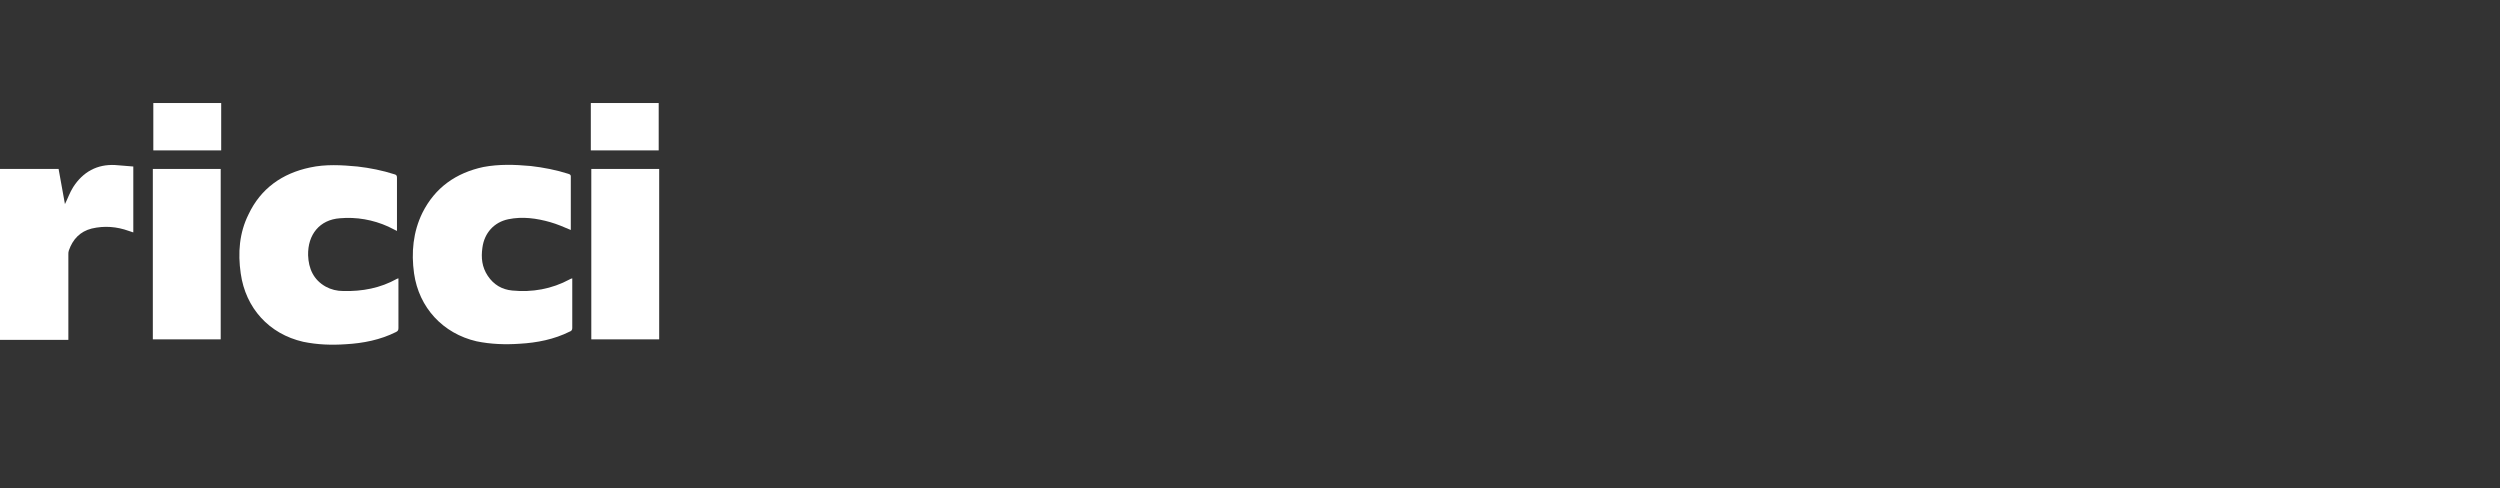
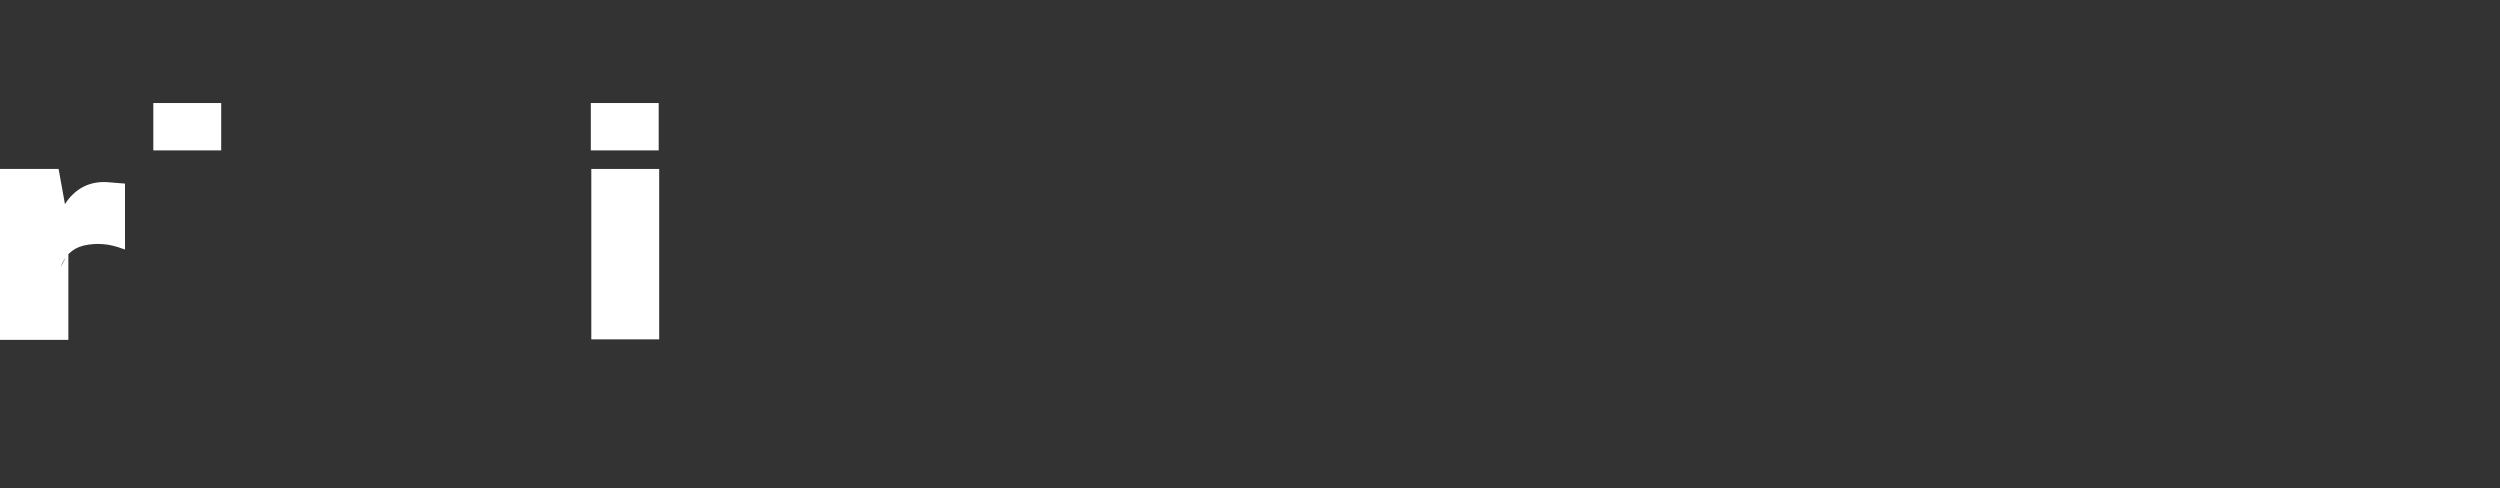
<svg xmlns="http://www.w3.org/2000/svg" version="1.1" id="Слой_1" x="0px" y="0px" viewBox="0 0 512 100" style="enable-background:new 0 0 512 100;" xml:space="preserve">
  <rect x="0" y="0" width="512" height="100" fill="#333333" stroke="none" />
  <style type="text/css"> .st0{fill:#FFFFFF;} </style>
-   <path class="st0" d="M0,34.6h12c0.4,2.4,0.9,4.8,1.3,7.2c0.6-1.2,1-2.4,1.7-3.5c2-3.1,4.9-4.7,8.6-4.5c1.2,0.1,2.5,0.2,3.7,0.3v13.5 c-0.3-0.1-0.6-0.2-0.9-0.3c-2.5-0.9-5-1.1-7.6-0.5c-2.4,0.6-3.9,2.2-4.7,4.5C14,51.6,14,51.8,14,52.1c0,5.6,0,11.1,0,16.7v0.8H0 V34.6z" />
-   <path class="st0" d="M81.3,47.3c-0.6-0.3-1.2-0.6-1.8-0.9c-3.1-1.4-6.5-2-9.9-1.7C65.5,45,63,48,63.1,52.3c0.1,2.7,1.1,5,3.6,6.4 c1.1,0.6,2.3,0.9,3.6,0.9c3.9,0.1,7.6-0.6,11-2.5c0.1,0,0.2-0.1,0.3-0.1c0,0.2,0,0.4,0,0.6c0,3.2,0,6.4,0,9.6c0,0.4-0.1,0.6-0.5,0.8 c-3.2,1.6-6.7,2.3-10.3,2.5c-2.9,0.2-5.8,0.1-8.7-0.5c-7-1.6-11.8-6.9-12.8-14c-0.6-4.2-0.3-8.3,1.6-12.1c2.5-5.3,6.9-8.4,12.6-9.6 c3.2-0.7,6.5-0.5,9.7-0.2c2.6,0.3,5.1,0.8,7.6,1.6c0.4,0.1,0.5,0.3,0.5,0.7c0,3.5,0,6.9,0,10.4L81.3,47.3L81.3,47.3z" />
-   <path class="st0" d="M116.9,47.1c-1.4-0.6-2.8-1.2-4.2-1.6c-2.8-0.8-5.7-1.2-8.6-0.6c-2.9,0.6-4.9,2.8-5.3,5.8 c-0.3,2.1-0.1,4,1.1,5.8s2.9,2.8,5,3c4.1,0.4,8.1-0.3,11.8-2.3c0.1-0.1,0.3-0.1,0.5-0.2c0,0.2,0,0.4,0,0.5c0,3.2,0,6.5,0,9.7 c0,0.4-0.2,0.6-0.5,0.7c-3.2,1.6-6.7,2.3-10.3,2.5c-2.9,0.2-5.9,0.1-8.8-0.5C90.7,68.3,85.8,63,84.8,56c-0.6-4.3-0.2-8.5,1.7-12.4 c2.6-5.2,6.9-8.2,12.5-9.4c3.2-0.6,6.4-0.5,9.7-0.2c2.6,0.3,5.2,0.8,7.7,1.6c0.3,0.1,0.5,0.2,0.5,0.5 C116.9,39.8,116.9,43.4,116.9,47.1C116.9,47.1,116.9,47.2,116.9,47.1" />
-   <rect x="31.3" y="34.6" class="st0" width="13.9" height="34.9" />
+   <path class="st0" d="M0,34.6h12c0.4,2.4,0.9,4.8,1.3,7.2c2-3.1,4.9-4.7,8.6-4.5c1.2,0.1,2.5,0.2,3.7,0.3v13.5 c-0.3-0.1-0.6-0.2-0.9-0.3c-2.5-0.9-5-1.1-7.6-0.5c-2.4,0.6-3.9,2.2-4.7,4.5C14,51.6,14,51.8,14,52.1c0,5.6,0,11.1,0,16.7v0.8H0 V34.6z" />
  <rect x="121.1" y="34.6" class="st0" width="13.9" height="34.9" />
  <rect x="31.4" y="21.1" class="st0" width="13.9" height="9.7" />
  <rect x="121" y="21.1" class="st0" width="13.9" height="9.7" />
</svg>